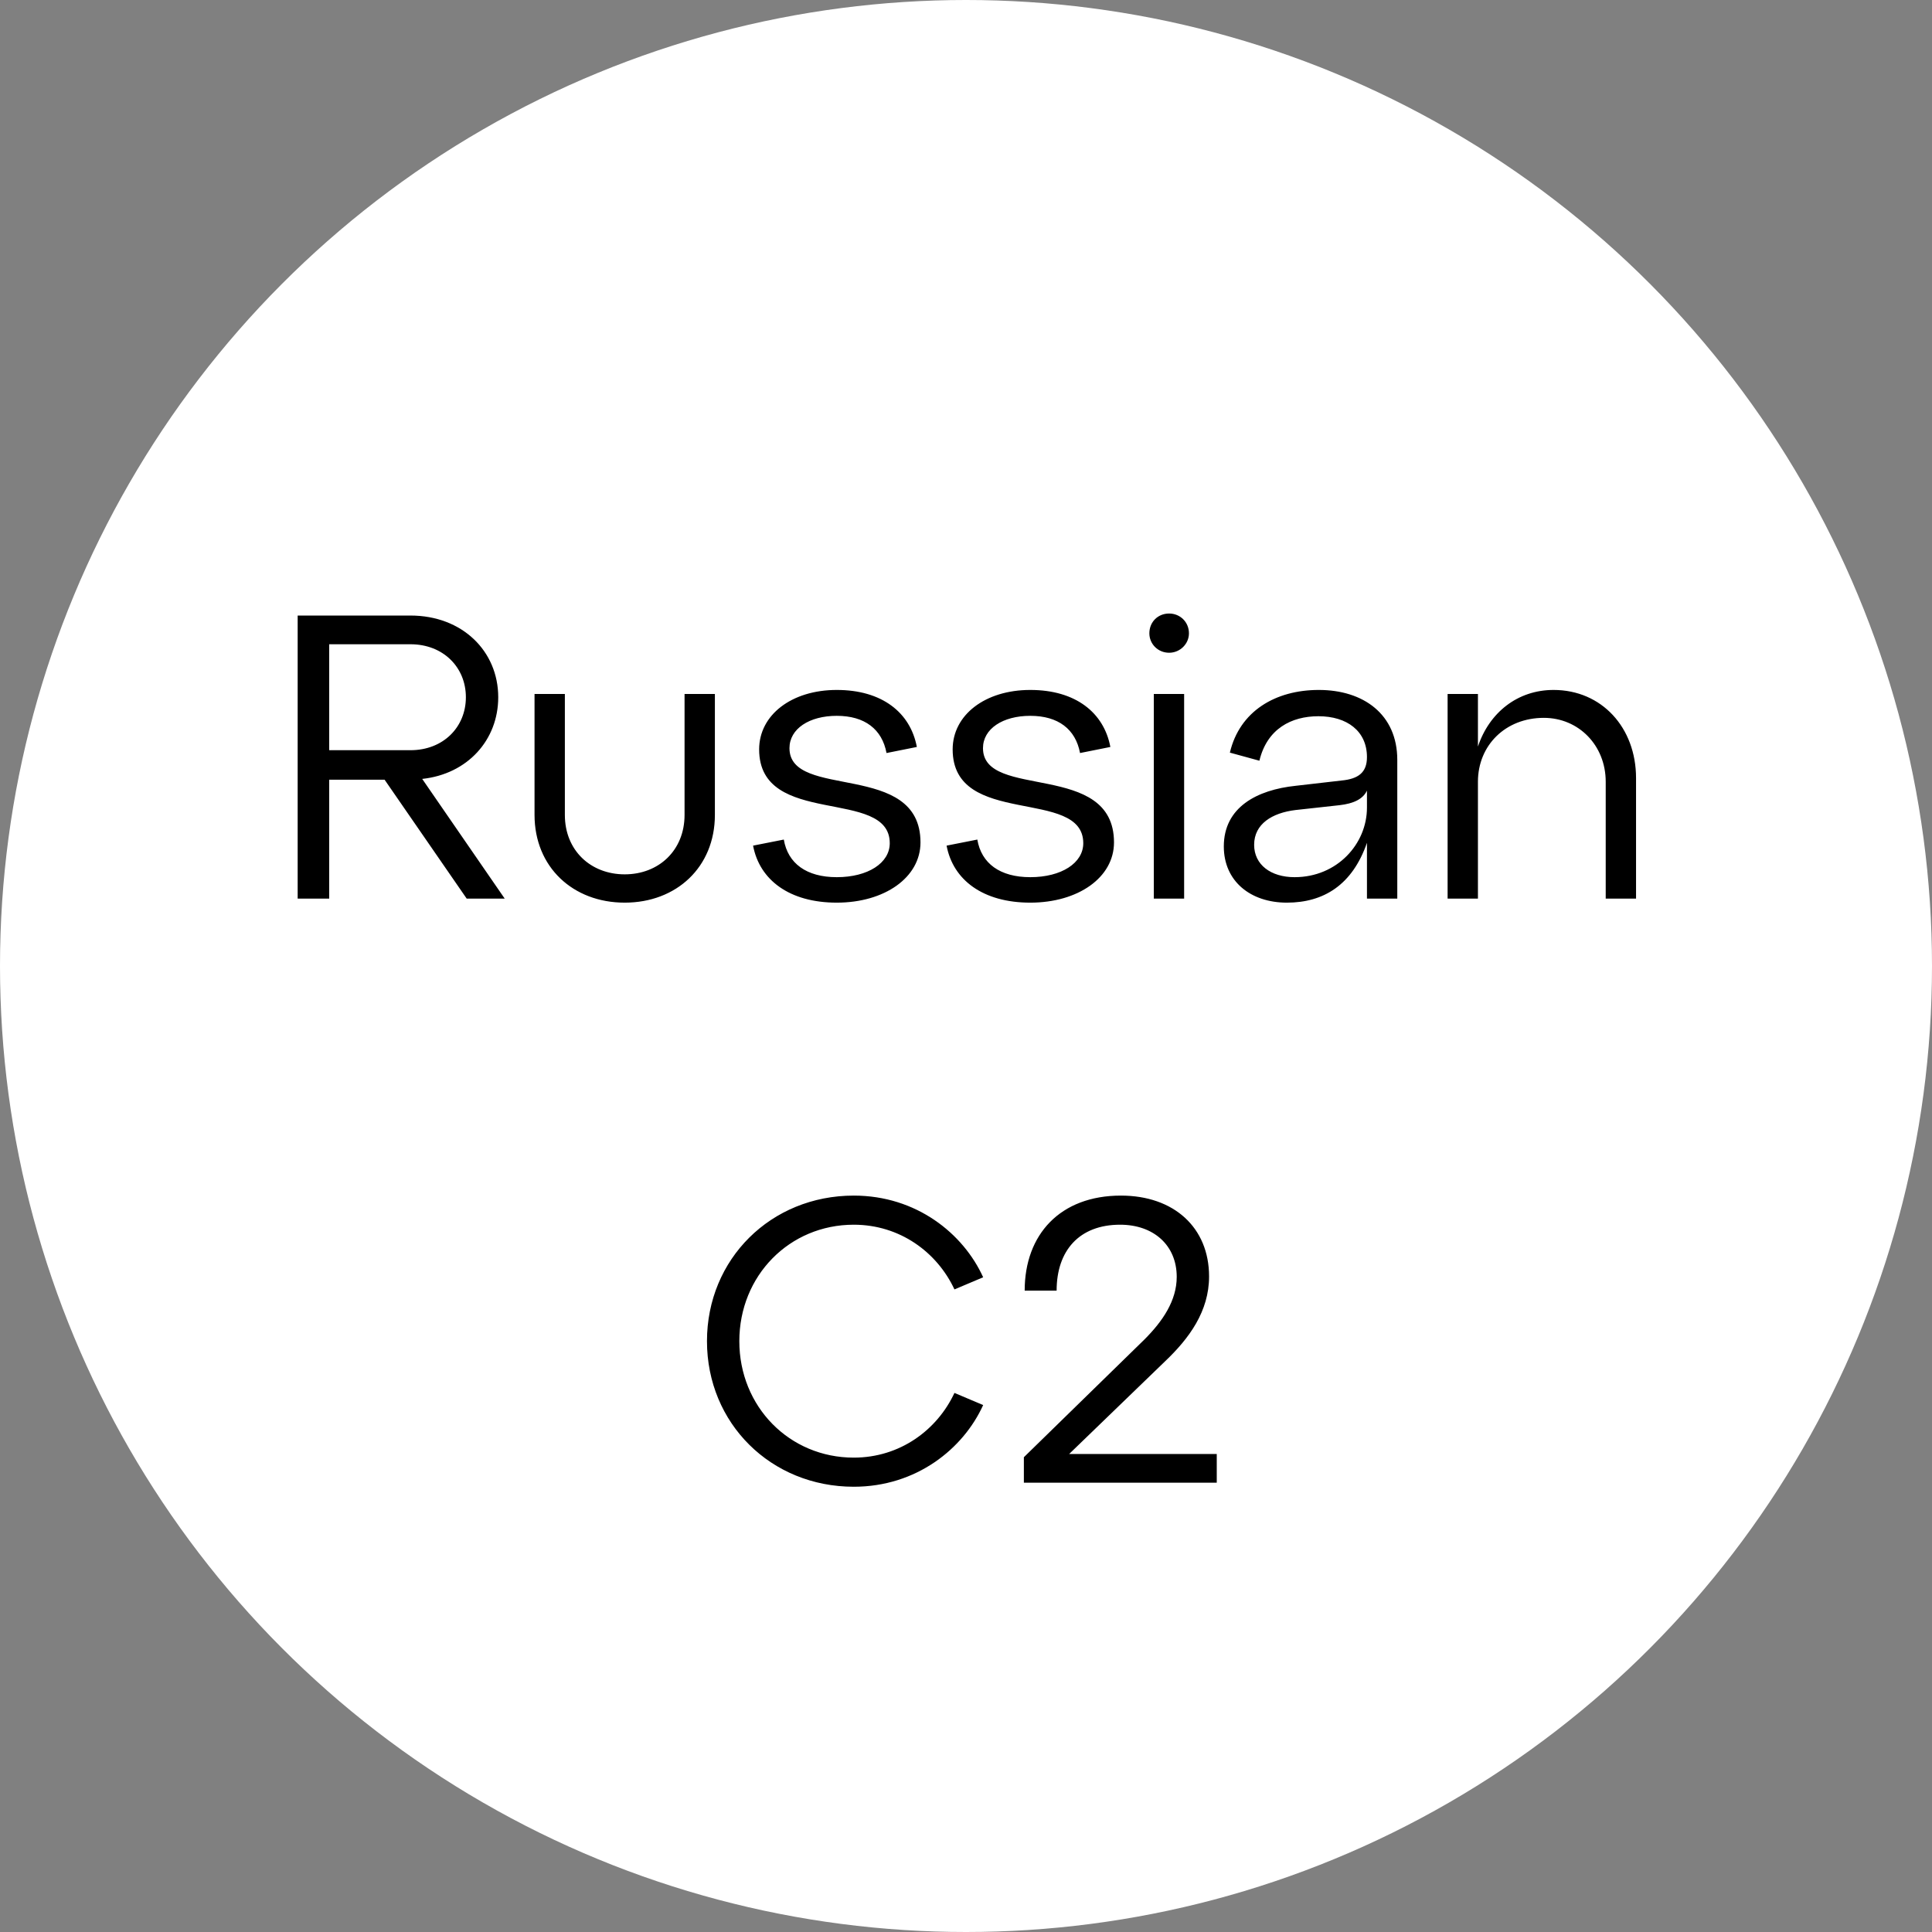
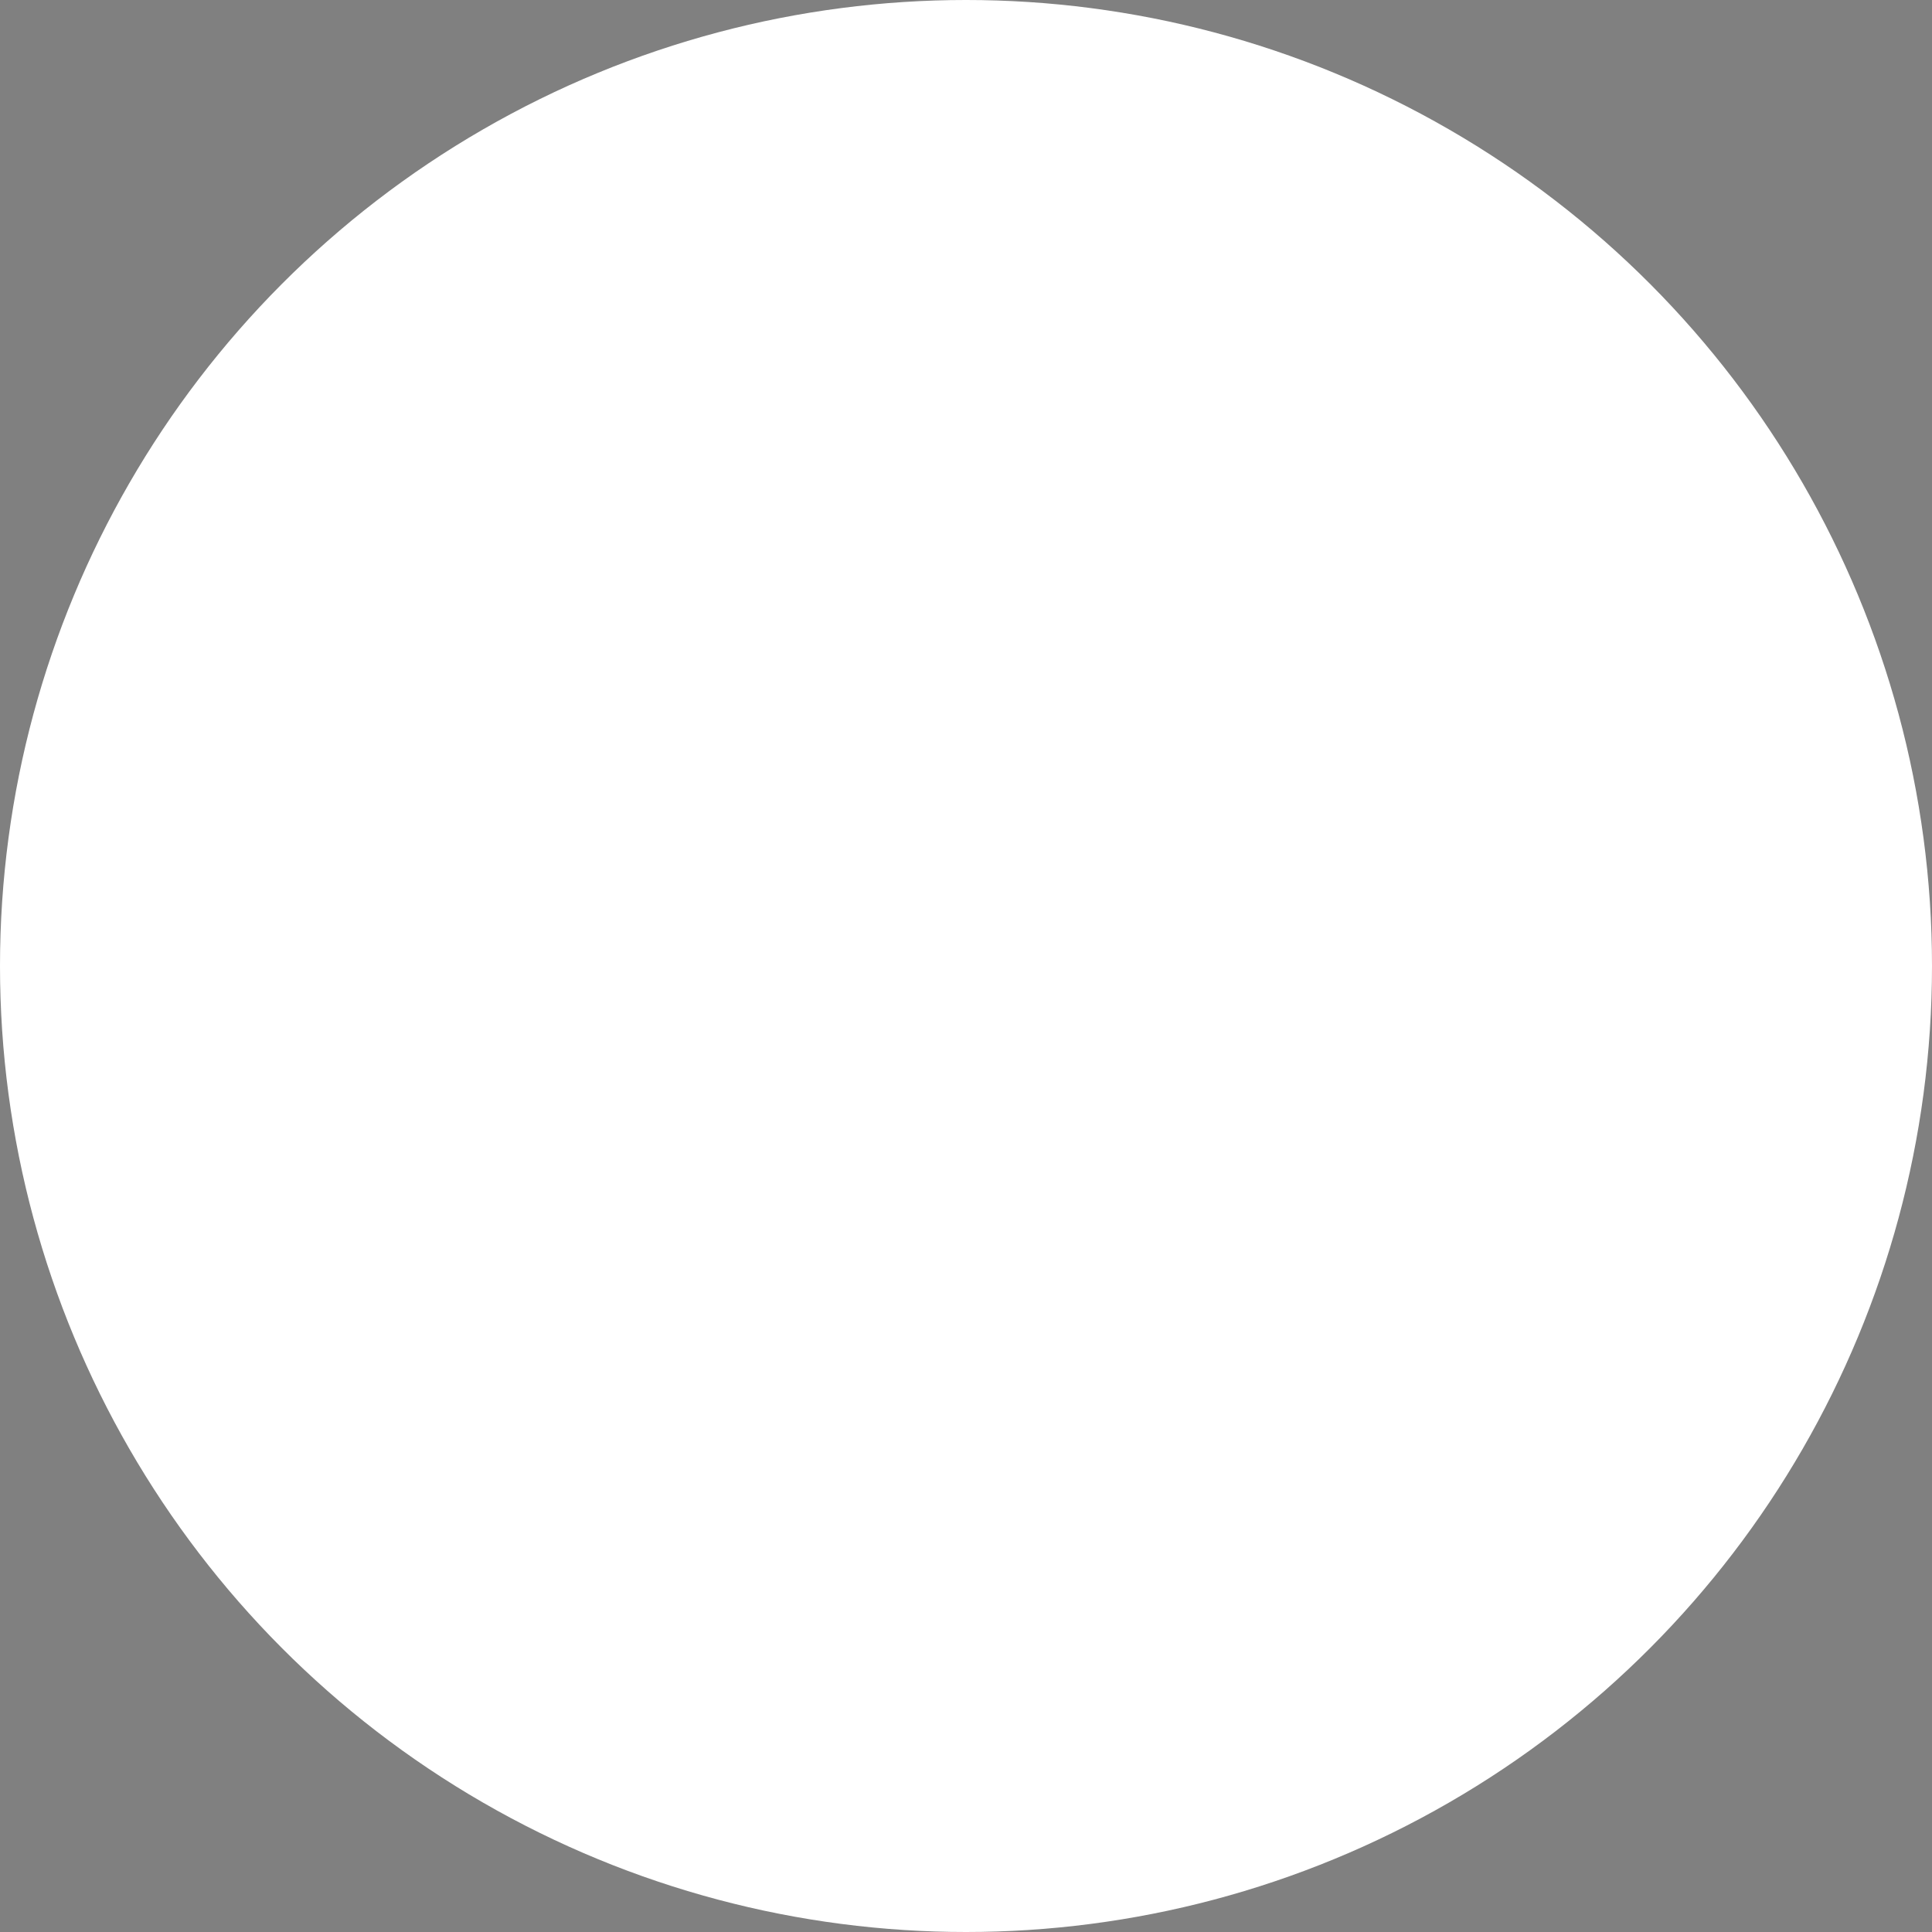
<svg xmlns="http://www.w3.org/2000/svg" width="43" height="43" viewBox="0 0 43 43" fill="none">
  <rect x="0" y="0" width="43" height="43" fill="#808080" stroke="none" />
  <circle cx="21.5" cy="21.5" r="21.5" fill="white" />
-   <path d="M6.625 20V13.7H9.136C10.288 13.7 11.089 14.492 11.089 15.518C11.089 16.472 10.405 17.228 9.397 17.336L11.233 20H10.387L8.56 17.354H7.327V20H6.625ZM7.327 16.697H9.136C9.865 16.697 10.369 16.184 10.369 15.518C10.369 14.852 9.865 14.339 9.136 14.339H7.327V16.697ZM11.897 15.446H12.572V18.137C12.572 18.929 13.148 19.46 13.904 19.46C14.66 19.46 15.236 18.929 15.236 18.137V15.446H15.911V18.137C15.911 19.298 15.056 20.09 13.904 20.09C12.752 20.09 11.897 19.298 11.897 18.137V15.446ZM17.445 18.686C17.535 19.217 17.949 19.523 18.624 19.523C19.317 19.523 19.803 19.208 19.803 18.767C19.803 17.516 16.896 18.434 16.896 16.679C16.896 15.914 17.616 15.356 18.624 15.356C19.632 15.356 20.262 15.86 20.406 16.625L19.731 16.76C19.632 16.229 19.245 15.932 18.624 15.932C18.012 15.932 17.571 16.22 17.571 16.652C17.571 17.813 20.487 16.922 20.487 18.749C20.487 19.532 19.686 20.09 18.624 20.09C17.571 20.09 16.905 19.586 16.761 18.821L17.445 18.686ZM21.752 18.686C21.842 19.217 22.256 19.523 22.931 19.523C23.624 19.523 24.11 19.208 24.11 18.767C24.11 17.516 21.203 18.434 21.203 16.679C21.203 15.914 21.923 15.356 22.931 15.356C23.939 15.356 24.569 15.86 24.713 16.625L24.038 16.76C23.939 16.229 23.552 15.932 22.931 15.932C22.319 15.932 21.878 16.22 21.878 16.652C21.878 17.813 24.794 16.922 24.794 18.749C24.794 19.532 23.993 20.09 22.931 20.09C21.878 20.09 21.212 19.586 21.068 18.821L21.752 18.686ZM25.68 20V15.446H26.355V20H25.68ZM25.581 14.096C25.581 13.844 25.77 13.655 26.021 13.655C26.265 13.655 26.462 13.844 26.462 14.096C26.462 14.33 26.265 14.528 26.021 14.528C25.77 14.528 25.581 14.33 25.581 14.096ZM27.238 18.839C27.238 17.966 27.976 17.579 28.84 17.489L29.857 17.372C30.235 17.336 30.424 17.192 30.424 16.85C30.424 16.274 29.983 15.941 29.344 15.941C28.741 15.941 28.201 16.22 28.03 16.931L27.373 16.751C27.589 15.833 28.381 15.356 29.353 15.356C30.343 15.356 31.099 15.896 31.099 16.913V20H30.424V18.758C30.1 19.694 29.461 20.09 28.642 20.09C27.832 20.09 27.238 19.613 27.238 18.839ZM27.913 18.803C27.913 19.244 28.282 19.523 28.813 19.523C29.758 19.523 30.424 18.785 30.424 17.975V17.597C30.334 17.786 30.127 17.885 29.812 17.921L28.831 18.029C28.318 18.092 27.913 18.335 27.913 18.803ZM32.219 20V15.446H32.894V16.616C33.146 15.86 33.776 15.356 34.577 15.356C35.648 15.356 36.413 16.193 36.413 17.318V20H35.738V17.399C35.738 16.589 35.135 15.977 34.361 15.977C33.506 15.977 32.894 16.589 32.894 17.399V20H32.219ZM15.735 29.85C15.735 28.023 17.157 26.61 19.002 26.61C20.397 26.61 21.441 27.456 21.882 28.428L21.243 28.698C20.856 27.87 20.028 27.258 19.002 27.258C17.571 27.258 16.455 28.392 16.455 29.85C16.455 31.308 17.571 32.442 19.002 32.442C20.028 32.442 20.856 31.83 21.243 31.002L21.882 31.272C21.441 32.244 20.397 33.09 19.002 33.09C17.157 33.09 15.735 31.677 15.735 29.85ZM22.788 33V32.433L25.47 29.814C25.875 29.409 26.19 28.95 26.19 28.419C26.19 27.717 25.677 27.258 24.93 27.258C24.021 27.258 23.517 27.834 23.517 28.725H22.806C22.806 27.474 23.598 26.61 24.948 26.61C26.127 26.61 26.91 27.321 26.91 28.41C26.91 29.184 26.469 29.787 25.929 30.3L23.796 32.361H27.081V33H22.788Z" fill="black" />
</svg>